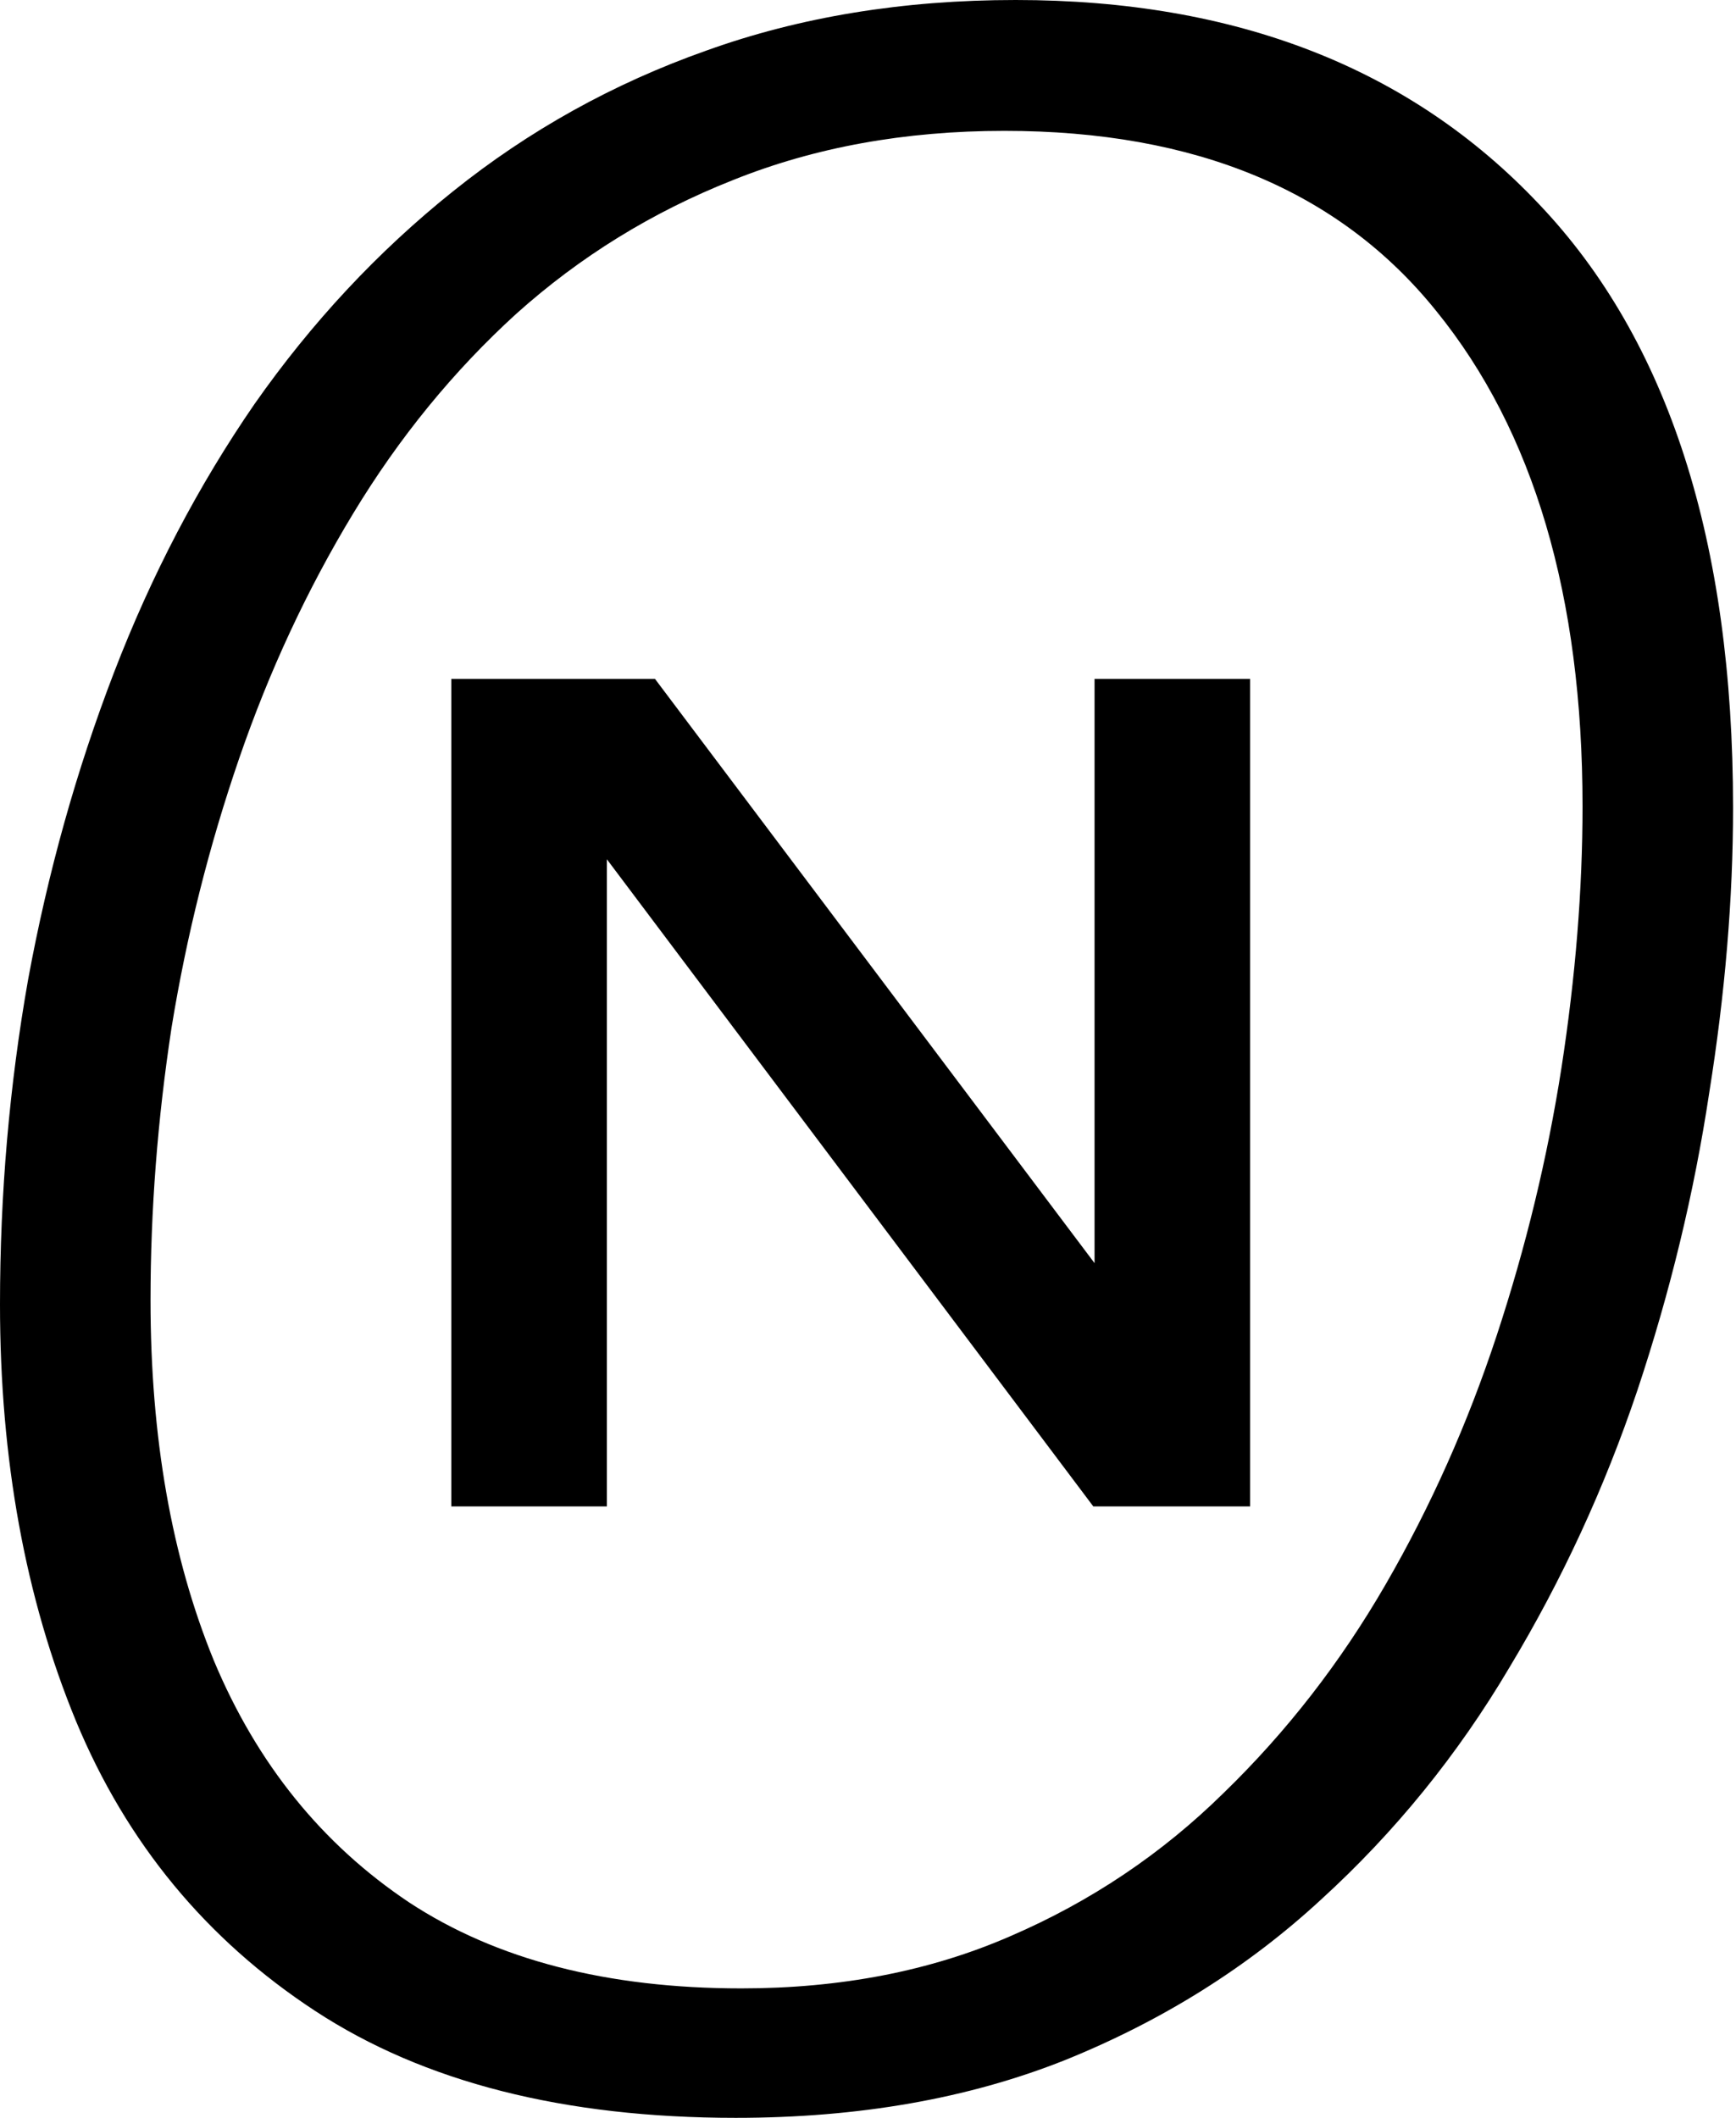
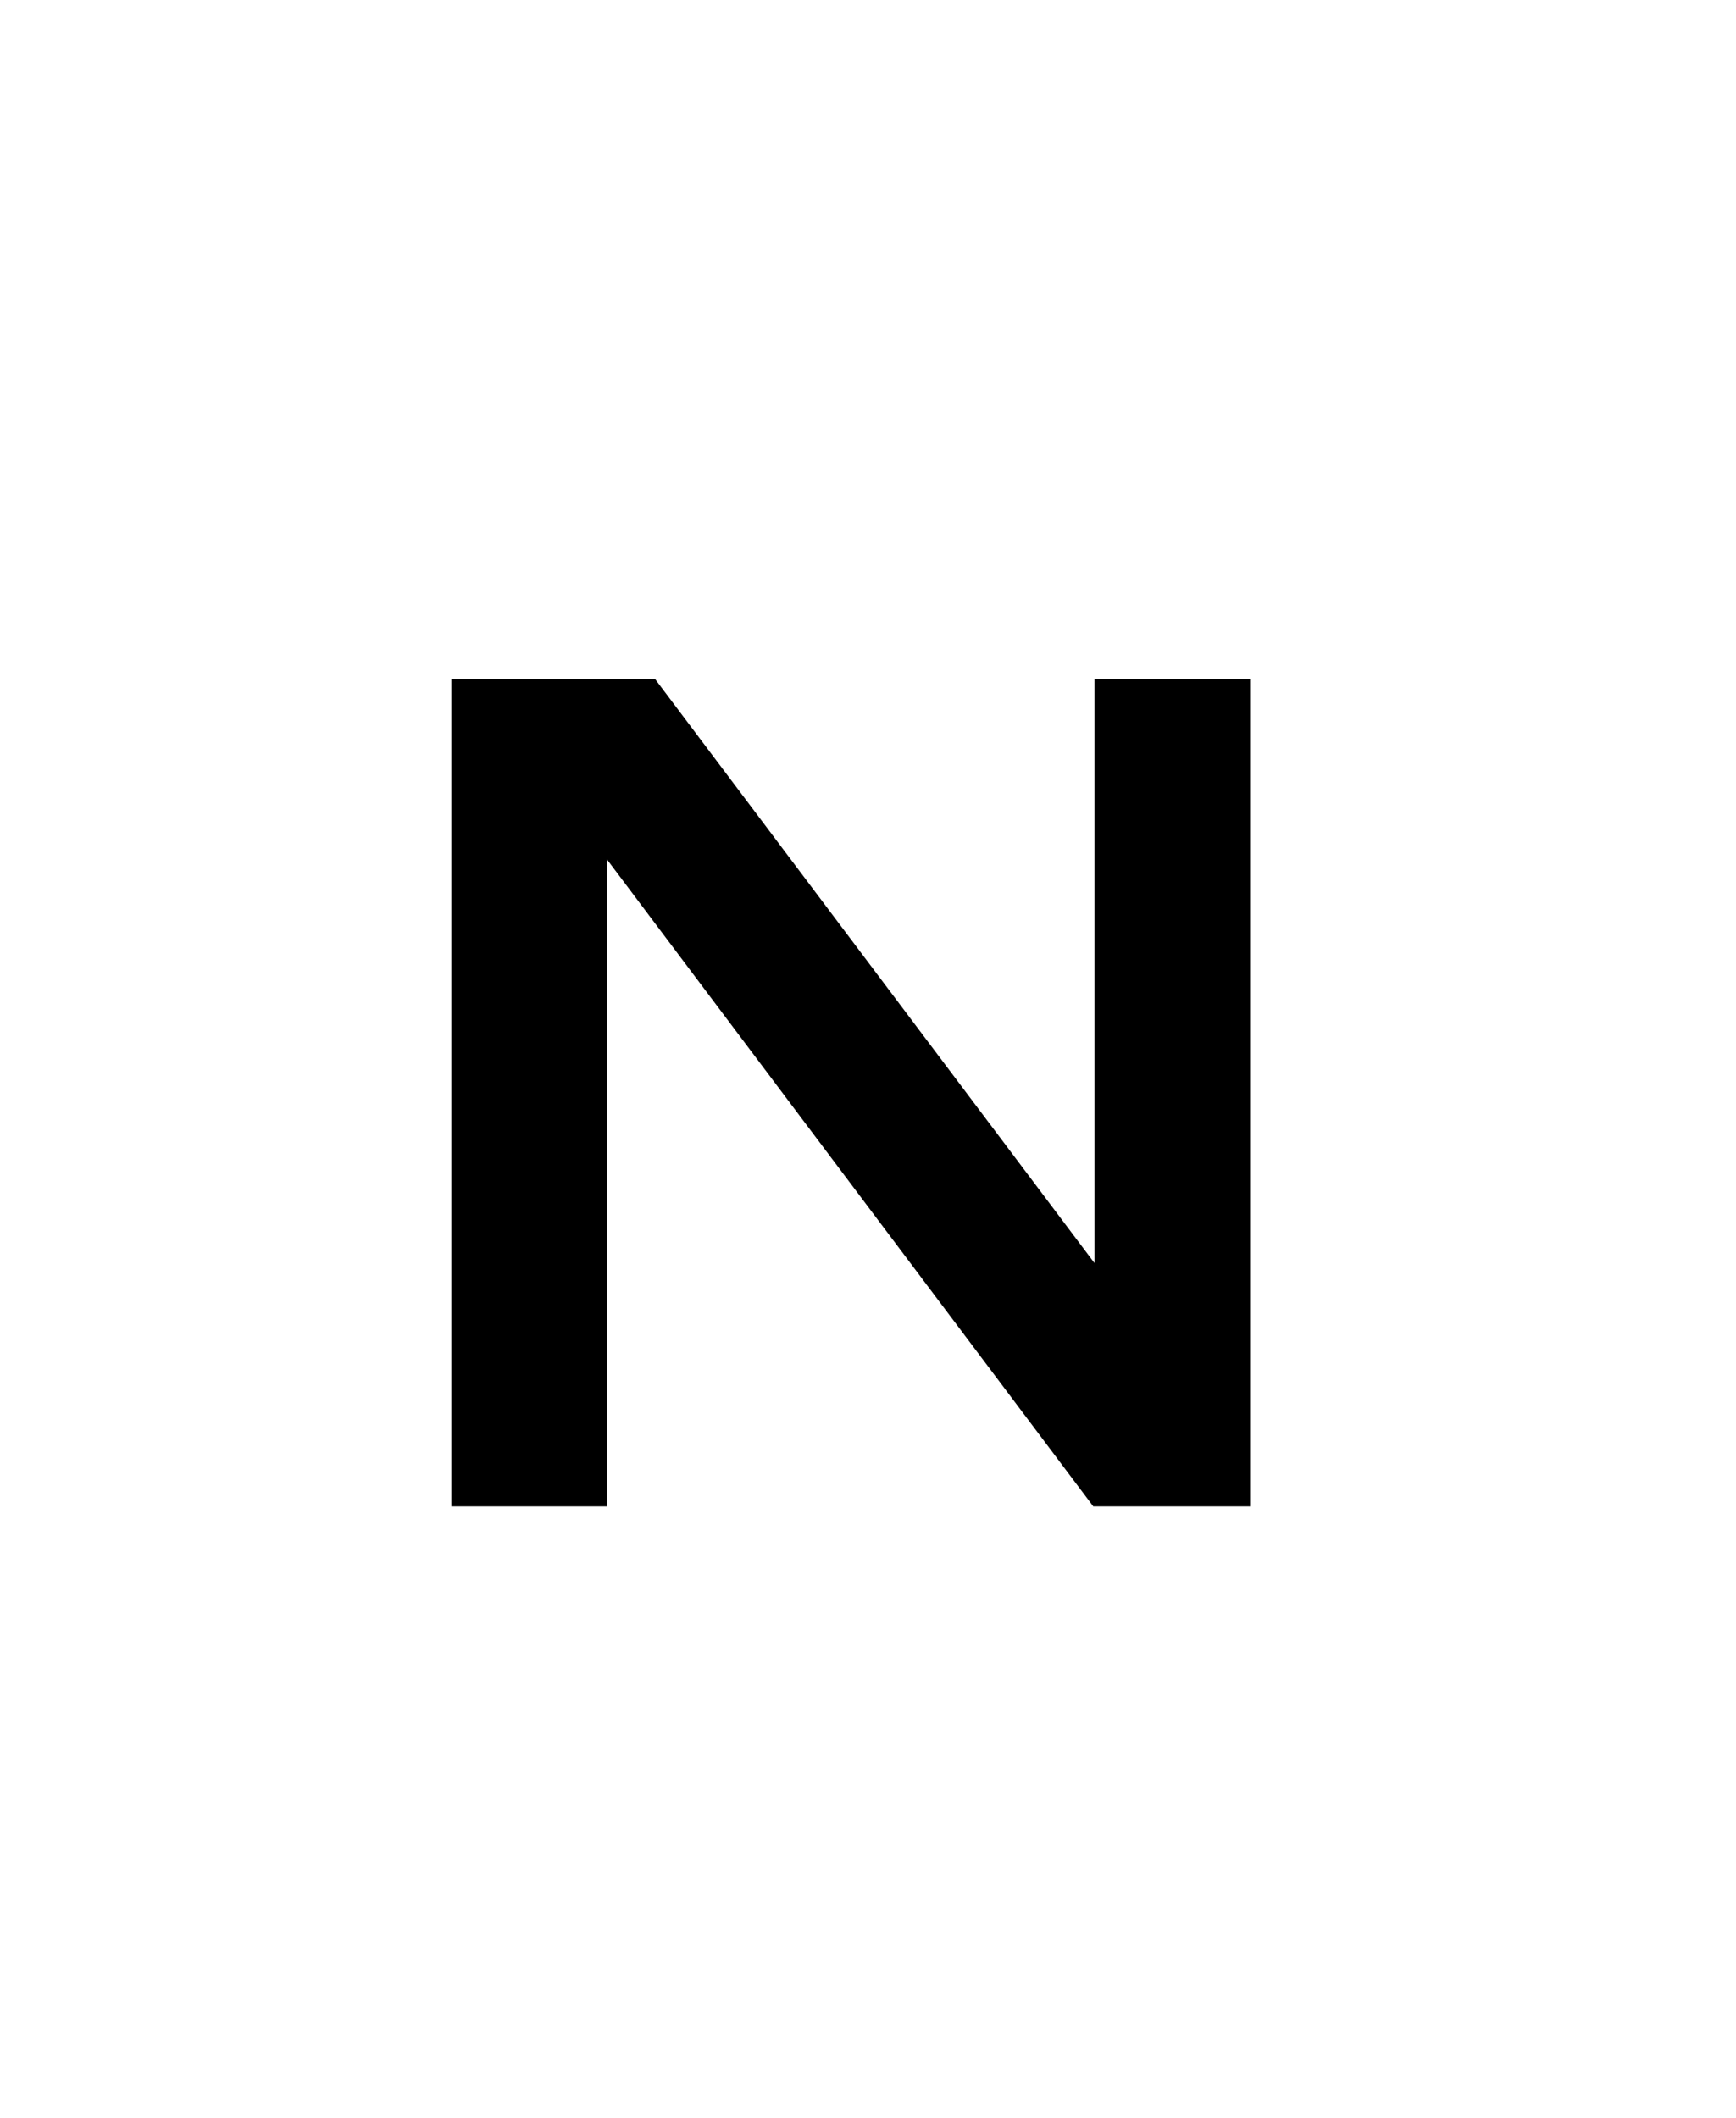
<svg xmlns="http://www.w3.org/2000/svg" width="82" height="100" viewBox="0 0 82 100" fill="none">
-   <path d="M34.751 100C26.645 100 20.022 98.317 14.884 94.95C9.745 91.584 5.98 87.021 3.588 81.263C1.196 75.46 0 68.904 0 61.595C0 56.368 0.443 51.251 1.329 46.246C2.259 41.196 3.61 36.368 5.382 31.761C7.154 27.154 9.369 22.924 12.027 19.07C14.729 15.216 17.852 11.871 21.395 9.037C24.983 6.157 28.97 3.942 33.355 2.392C37.785 0.797 42.658 0 47.973 0C58.383 0 66.622 3.212 72.691 9.635C78.804 16.058 81.861 25.559 81.861 38.139C81.861 42.436 81.484 46.932 80.731 51.628C80.022 56.323 78.893 60.997 77.342 65.648C75.792 70.255 73.776 74.618 71.296 78.737C68.859 82.857 65.891 86.512 62.392 89.701C58.937 92.89 54.906 95.415 50.299 97.276C45.736 99.092 40.554 100 34.751 100ZM35.017 93.887C39.712 93.887 43.942 93.068 47.708 91.429C51.517 89.79 54.884 87.53 57.807 84.651C60.775 81.772 63.322 78.494 65.448 74.817C67.575 71.141 69.325 67.22 70.698 63.056C72.071 58.893 73.09 54.684 73.754 50.432C74.419 46.135 74.751 42.016 74.751 38.073C74.751 28.151 72.447 20.354 67.841 14.684C63.278 9.014 56.478 6.179 47.442 6.179C42.746 6.179 38.472 6.955 34.618 8.505C30.808 10.011 27.398 12.115 24.385 14.817C21.418 17.519 18.848 20.665 16.678 24.253C14.507 27.84 12.713 31.694 11.296 35.814C9.878 39.934 8.815 44.164 8.106 48.505C7.442 52.846 7.11 57.143 7.11 61.395C7.11 67.863 8.106 73.533 10.1 78.405C12.137 83.278 15.216 87.088 19.335 89.834C23.455 92.536 28.682 93.887 35.017 93.887Z" fill="black" />
  <path d="M21.317 71.131V32.057H30.939L51.701 59.642V32.057H59.05V71.131H51.643L28.665 40.572V71.131H21.317Z" fill="black" />
</svg>